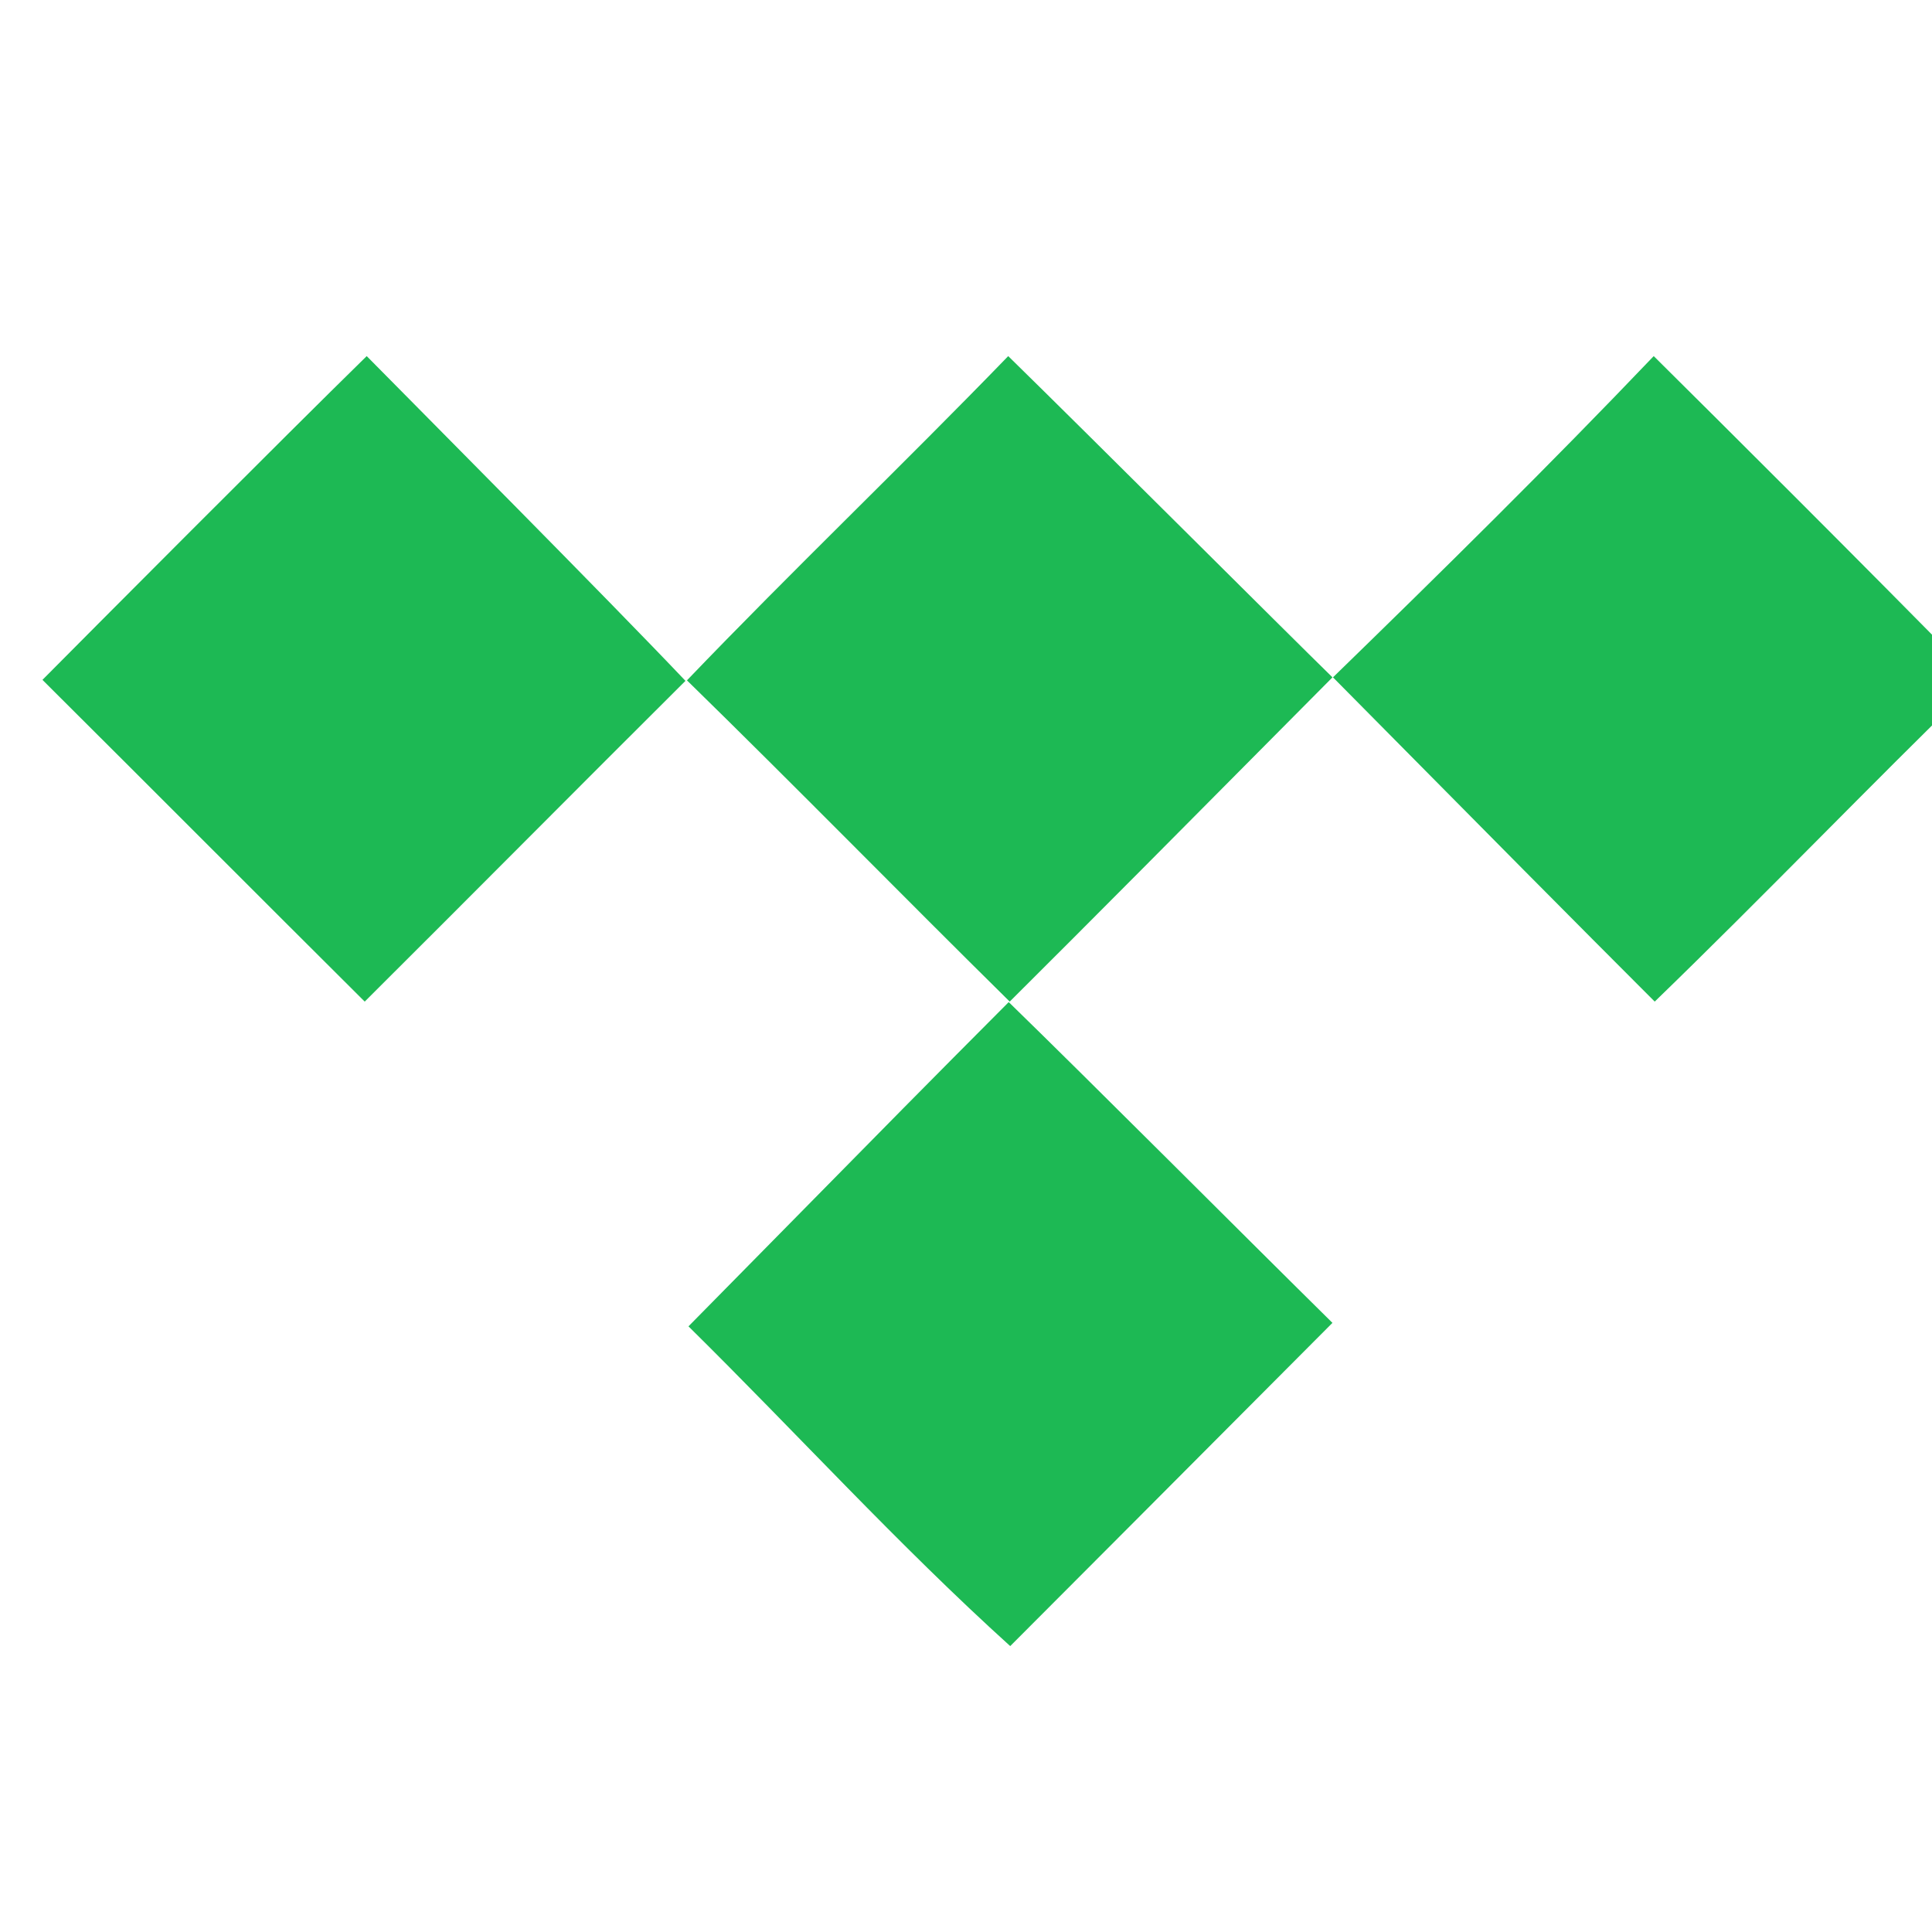
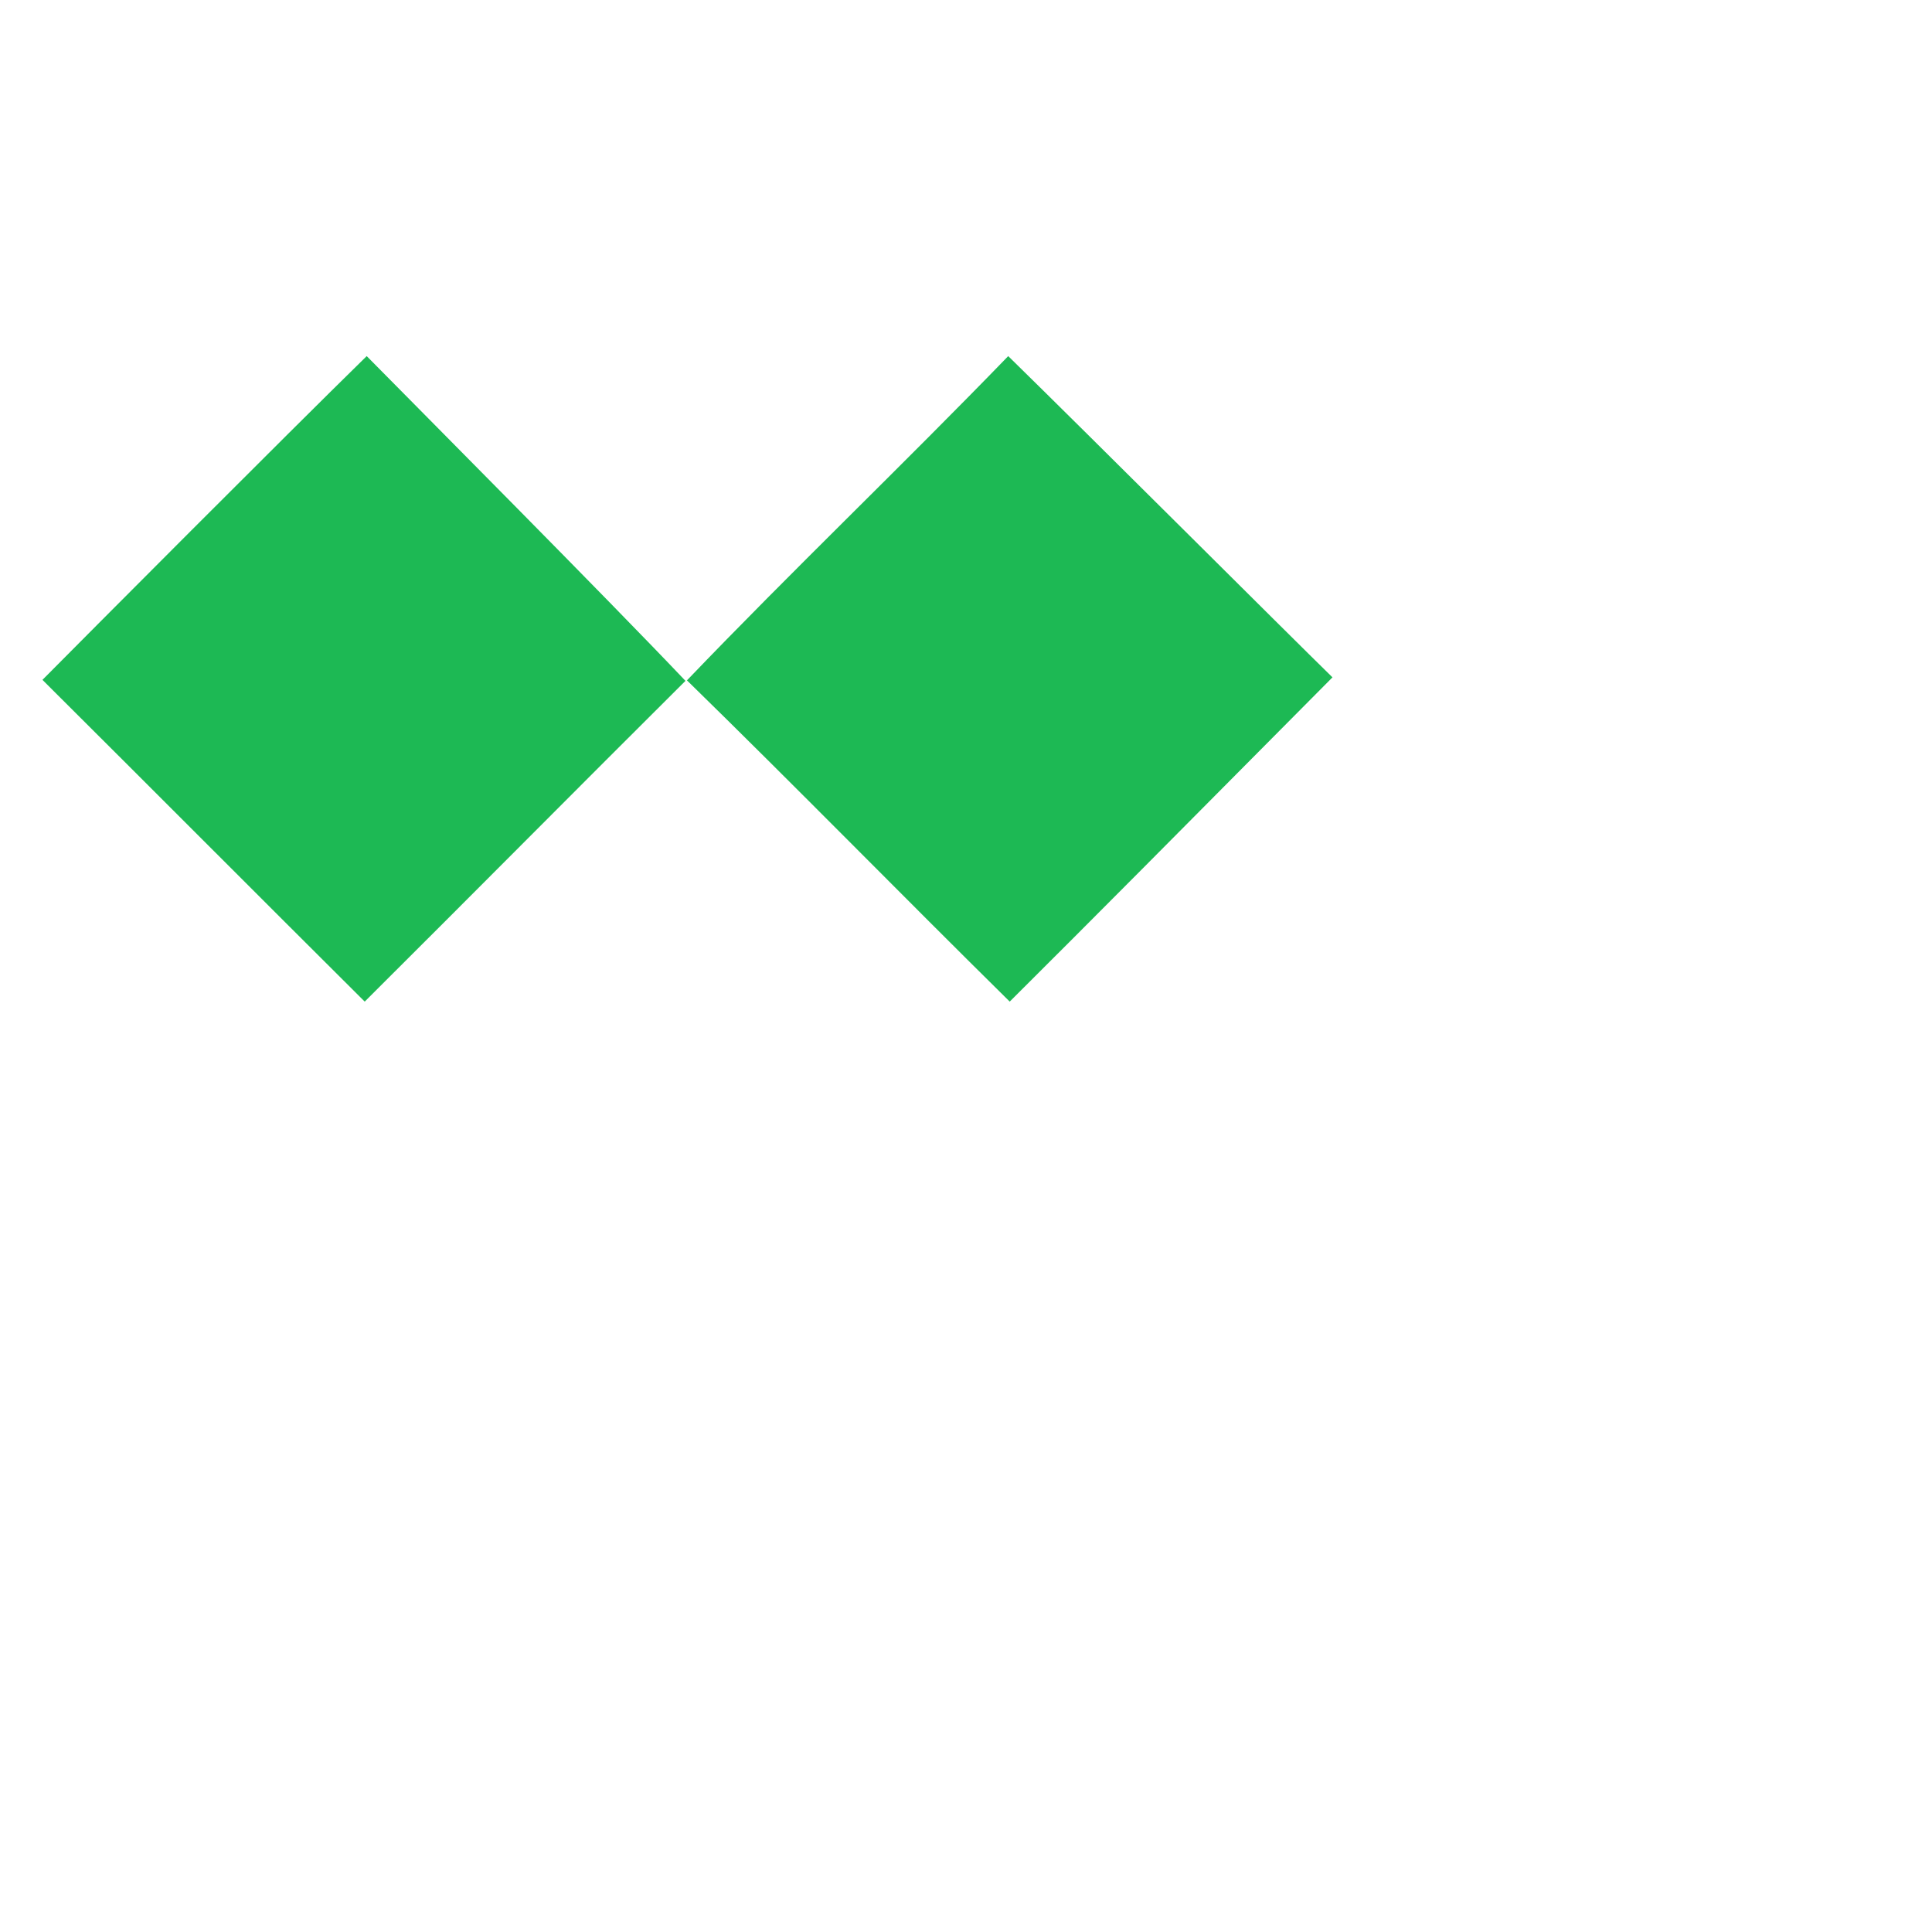
<svg xmlns="http://www.w3.org/2000/svg" xmlns:ns1="http://www.inkscape.org/namespaces/inkscape" xmlns:ns2="http://sodipodi.sourceforge.net/DTD/sodipodi-0.dtd" width="70" height="70" viewBox="0 0 18.521 18.521" version="1.1" id="svg4378" ns1:version="1.1 (c68e22c387, 2021-05-23)" ns2:docname="tidal.svg">
  <ns2:namedview id="namedview4380" pagecolor="#ffffff" bordercolor="#666666" borderopacity="1.0" ns1:pageshadow="2" ns1:pageopacity="1" ns1:pagecheckerboard="0" ns1:document-units="mm" showgrid="false" fit-margin-top="0" fit-margin-left="0" fit-margin-right="0" fit-margin-bottom="0" units="px" ns1:zoom="4.1020922" ns1:cx="77.15575" ns1:cy="80.081087" ns1:window-width="1920" ns1:window-height="1005" ns1:window-x="-9" ns1:window-y="-9" ns1:window-maximized="1" ns1:current-layer="layer1" />
  <defs id="defs4375" />
  <g ns1:label="Ebene 1" ns1:groupmode="layer" id="layer1" transform="translate(-2.301,-3.221)">
    <g id="g1452" style="fill:#1db954;fill-opacity:1" transform="matrix(0.265,0,0,0.265,-205.317,-34.617)">
      <path d="m 796.73,155.667 c -2.98,2.916 -10.037,10.005 -11.73,11.712 3.891,3.873 7.766,7.766 11.658,11.639 3.873,-3.856 7.729,-7.747 11.603,-11.603 -2.844,-2.998 -9.648,-9.838 -11.531,-11.748 z" fill="white" id="path48" style="fill:#1db954;fill-opacity:1" />
      <path d="m 819.937,155.667 c -3.82,3.946 -7.82,7.765 -11.622,11.73 3.928,3.837 7.766,7.765 11.676,11.621 3.079,-3.065 5.842,-5.851 11.676,-11.73 -1.638,-1.599 -8.75,-8.705 -11.73,-11.621 z" fill="white" id="path50" style="fill:#1db954;fill-opacity:1" />
-       <path d="m 843.288,155.667 c 2.482,2.462 7.337,7.291 11.712,11.748 -3.928,3.819 -7.73,7.784 -11.676,11.603 -2.906,-2.906 -5.824,-5.851 -11.639,-11.73 3.919,-3.811 7.828,-7.665 11.603,-11.621 z" fill="white" id="path52" style="fill:#1db954;fill-opacity:1" />
-       <path d="m 808.37,190.766 c 3.885,3.832 7.591,7.907 11.639,11.567 5.824,-5.833 2.908,-2.916 11.657,-11.693 -3.222,-3.178 -8.749,-8.723 -11.711,-11.604 -3.356,3.372 -2.872,2.881 -11.585,11.73 z" fill="white" id="path54" style="fill:#1db954;fill-opacity:1" />
    </g>
  </g>
</svg>